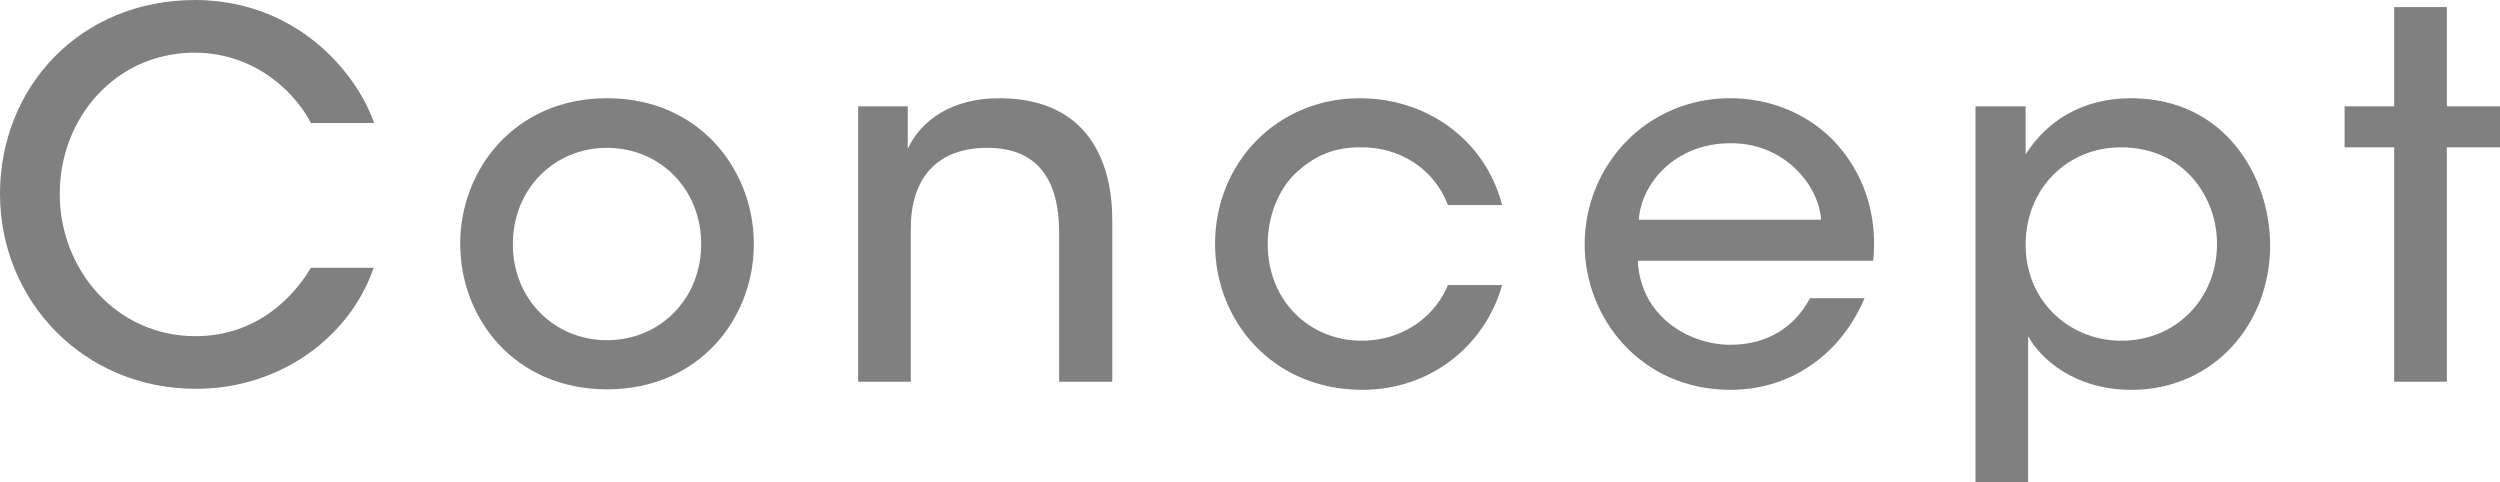
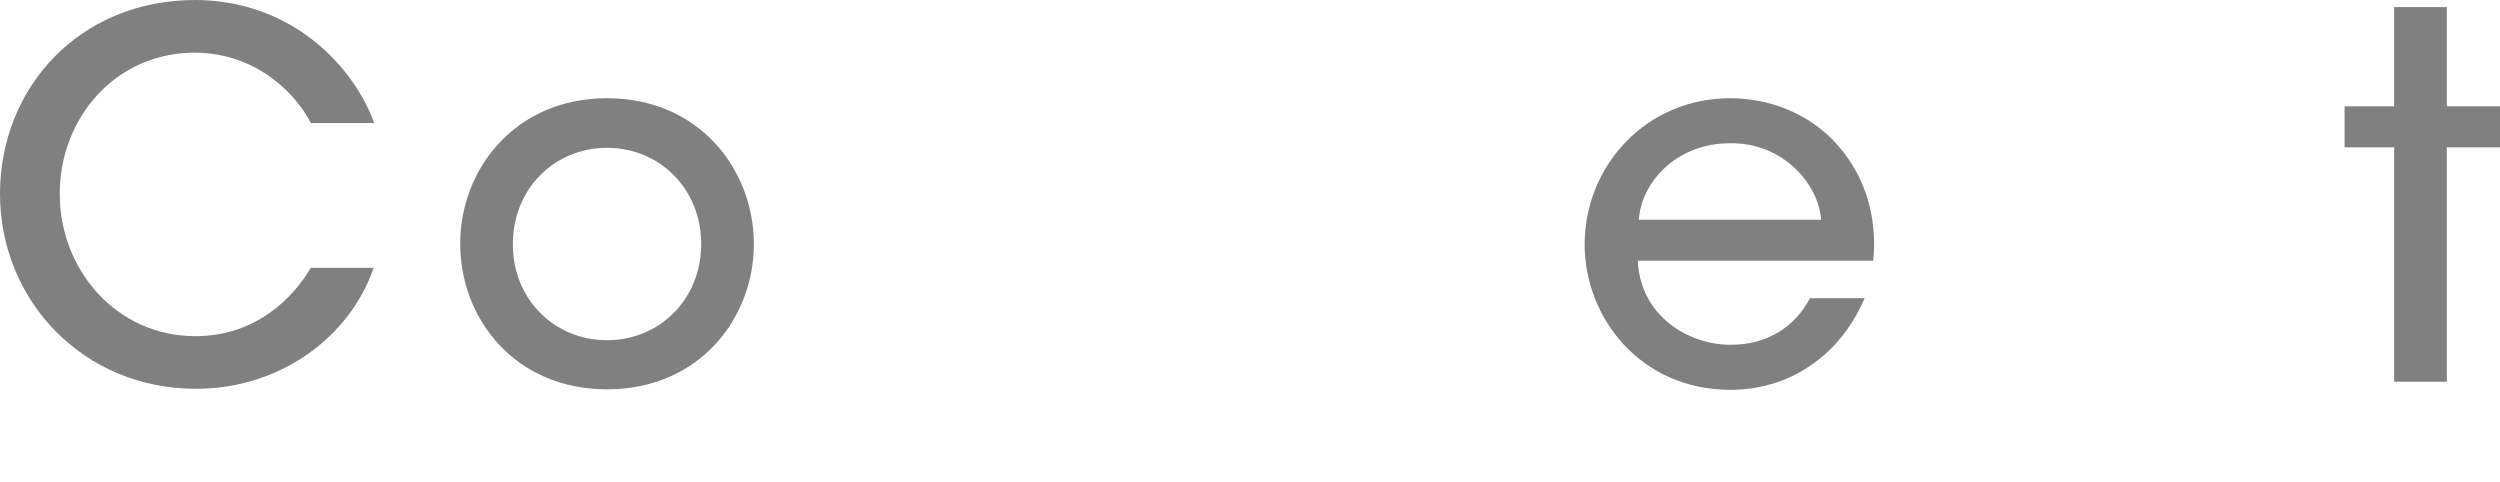
<svg xmlns="http://www.w3.org/2000/svg" id="Layer_2" data-name="Layer 2" width="98.76" height="19.04" viewBox="0 0 98.76 19.04">
  <defs>
    <style>
            .cls-1 {
                fill: gray;
                stroke-width: 0px;
            }
        </style>
  </defs>
  <g id="text">
    <path class="cls-1" d="m14.76,10.58c-.92,2.7-3.66,4.78-7.02,4.78C3.28,15.36,0,11.86,0,7.66S3.14,0,7.72,0c3.98.02,6.34,2.82,7.06,4.86h-2.5c-.48-.96-1.98-2.76-4.58-2.78-3.14,0-5.34,2.58-5.34,5.58s2.24,5.62,5.36,5.62c2.86,0,4.24-2.16,4.56-2.7h2.48Z" />
    <path class="cls-1" d="m18.18,9.62c0-2.9,2.14-5.74,5.8-5.74s5.8,2.84,5.8,5.76-2.14,5.74-5.8,5.74-5.8-2.82-5.8-5.74v-.02Zm2.08.04c0,2.16,1.64,3.78,3.72,3.78s3.72-1.62,3.72-3.8-1.64-3.8-3.72-3.8-3.72,1.62-3.72,3.8v.02Z" />
-     <path class="cls-1" d="m33.9,4.2h1.96v1.68c.52-1.12,1.74-2.02,3.68-2,3.48.04,4.4,2.56,4.4,4.82v6.38h-2.1v-5.9c0-1.96-.76-3.36-2.88-3.34-2.04.02-2.98,1.3-2.98,3.18v6.06h-2.08V4.2Z" />
-     <path class="cls-1" d="m59.34,11.26c-.66,2.36-2.8,4.14-5.52,4.14-3.56,0-5.82-2.74-5.82-5.76,0-3.22,2.46-5.76,5.72-5.76,2.6,0,4.94,1.6,5.62,4.22h-2.14c-.56-1.46-1.92-2.28-3.4-2.28-1.1-.02-1.9.34-2.66,1.06-.64.64-1.06,1.66-1.06,2.76,0,2.24,1.64,3.82,3.72,3.82,1.82-.02,2.96-1.12,3.4-2.2h2.14Z" />
-     <path class="cls-1" d="m64.7,10.3c.1,2.2,2.02,3.32,3.66,3.32,1.46,0,2.54-.7,3.14-1.84h2.16c-.52,1.2-1.28,2.1-2.2,2.7-.92.62-2,.92-3.1.92-3.56,0-5.76-2.86-5.76-5.74,0-3.12,2.44-5.78,5.74-5.78,1.56,0,2.98.58,4.02,1.6,1.28,1.3,1.82,3,1.64,4.82h-9.3Zm7.24-1.62c-.1-1.44-1.54-3.06-3.6-3.02-2.12,0-3.5,1.54-3.6,3.02h7.2Z" />
-     <path class="cls-1" d="m78.04,4.2h1.98v1.9c.82-1.3,2.22-2.22,4.16-2.22,3.74,0,5.5,3.12,5.5,5.82,0,3.08-2.22,5.7-5.48,5.7-2.26,0-3.6-1.24-4.08-2.12v5.76h-2.08V4.2Zm9.54,5.42c0-1.78-1.26-3.8-3.8-3.8-1.08,0-2.02.42-2.7,1.12-.66.68-1.06,1.64-1.06,2.72s.4,2.02,1.08,2.7c.68.68,1.64,1.1,2.7,1.1,2.2,0,3.78-1.7,3.78-3.82v-.02Z" />
+     <path class="cls-1" d="m64.7,10.3c.1,2.2,2.02,3.32,3.66,3.32,1.46,0,2.54-.7,3.14-1.84h2.16c-.52,1.2-1.28,2.1-2.2,2.7-.92.62-2,.92-3.1.92-3.56,0-5.76-2.86-5.76-5.74,0-3.12,2.44-5.78,5.74-5.78,1.56,0,2.98.58,4.02,1.6,1.28,1.3,1.82,3,1.64,4.82h-9.3Zm7.24-1.62c-.1-1.44-1.54-3.06-3.6-3.02-2.12,0-3.5,1.54-3.6,3.02h7.2" />
    <path class="cls-1" d="m94.58,5.82h-1.96v-1.62h1.96V.28h2.08v3.92h2.1v1.62h-2.1v9.26h-2.08V5.82Z" />
  </g>
</svg>